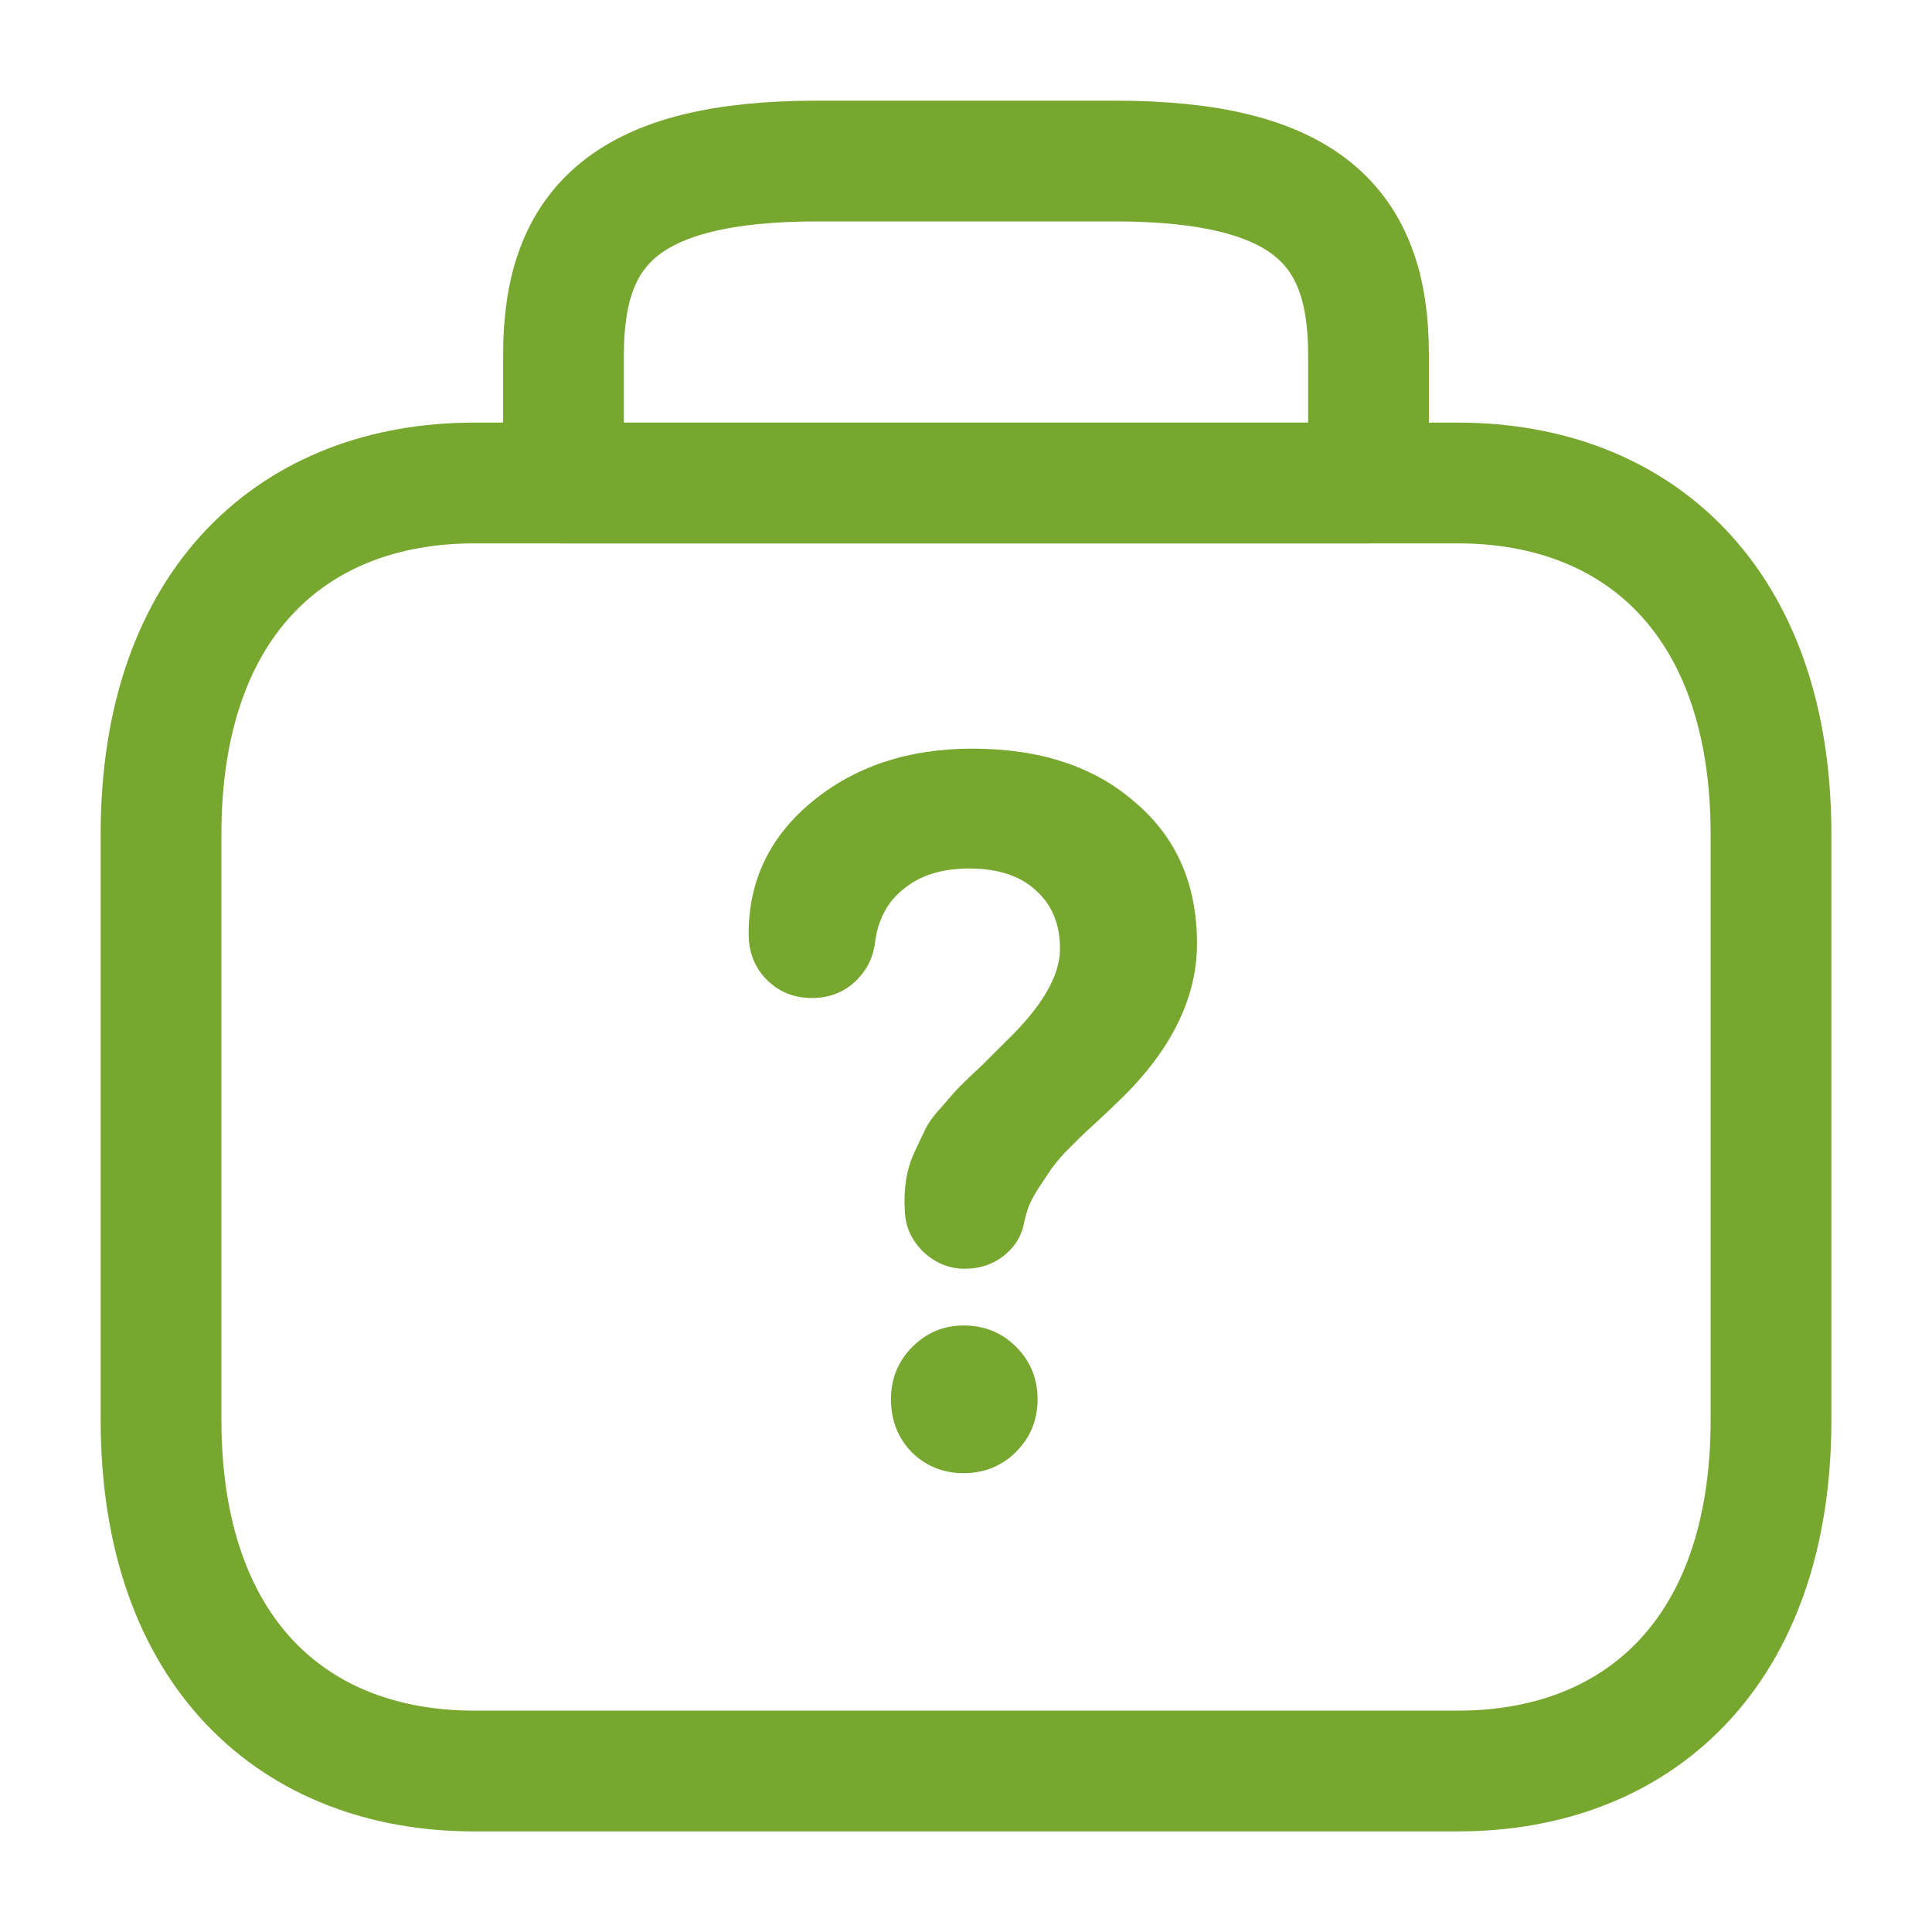
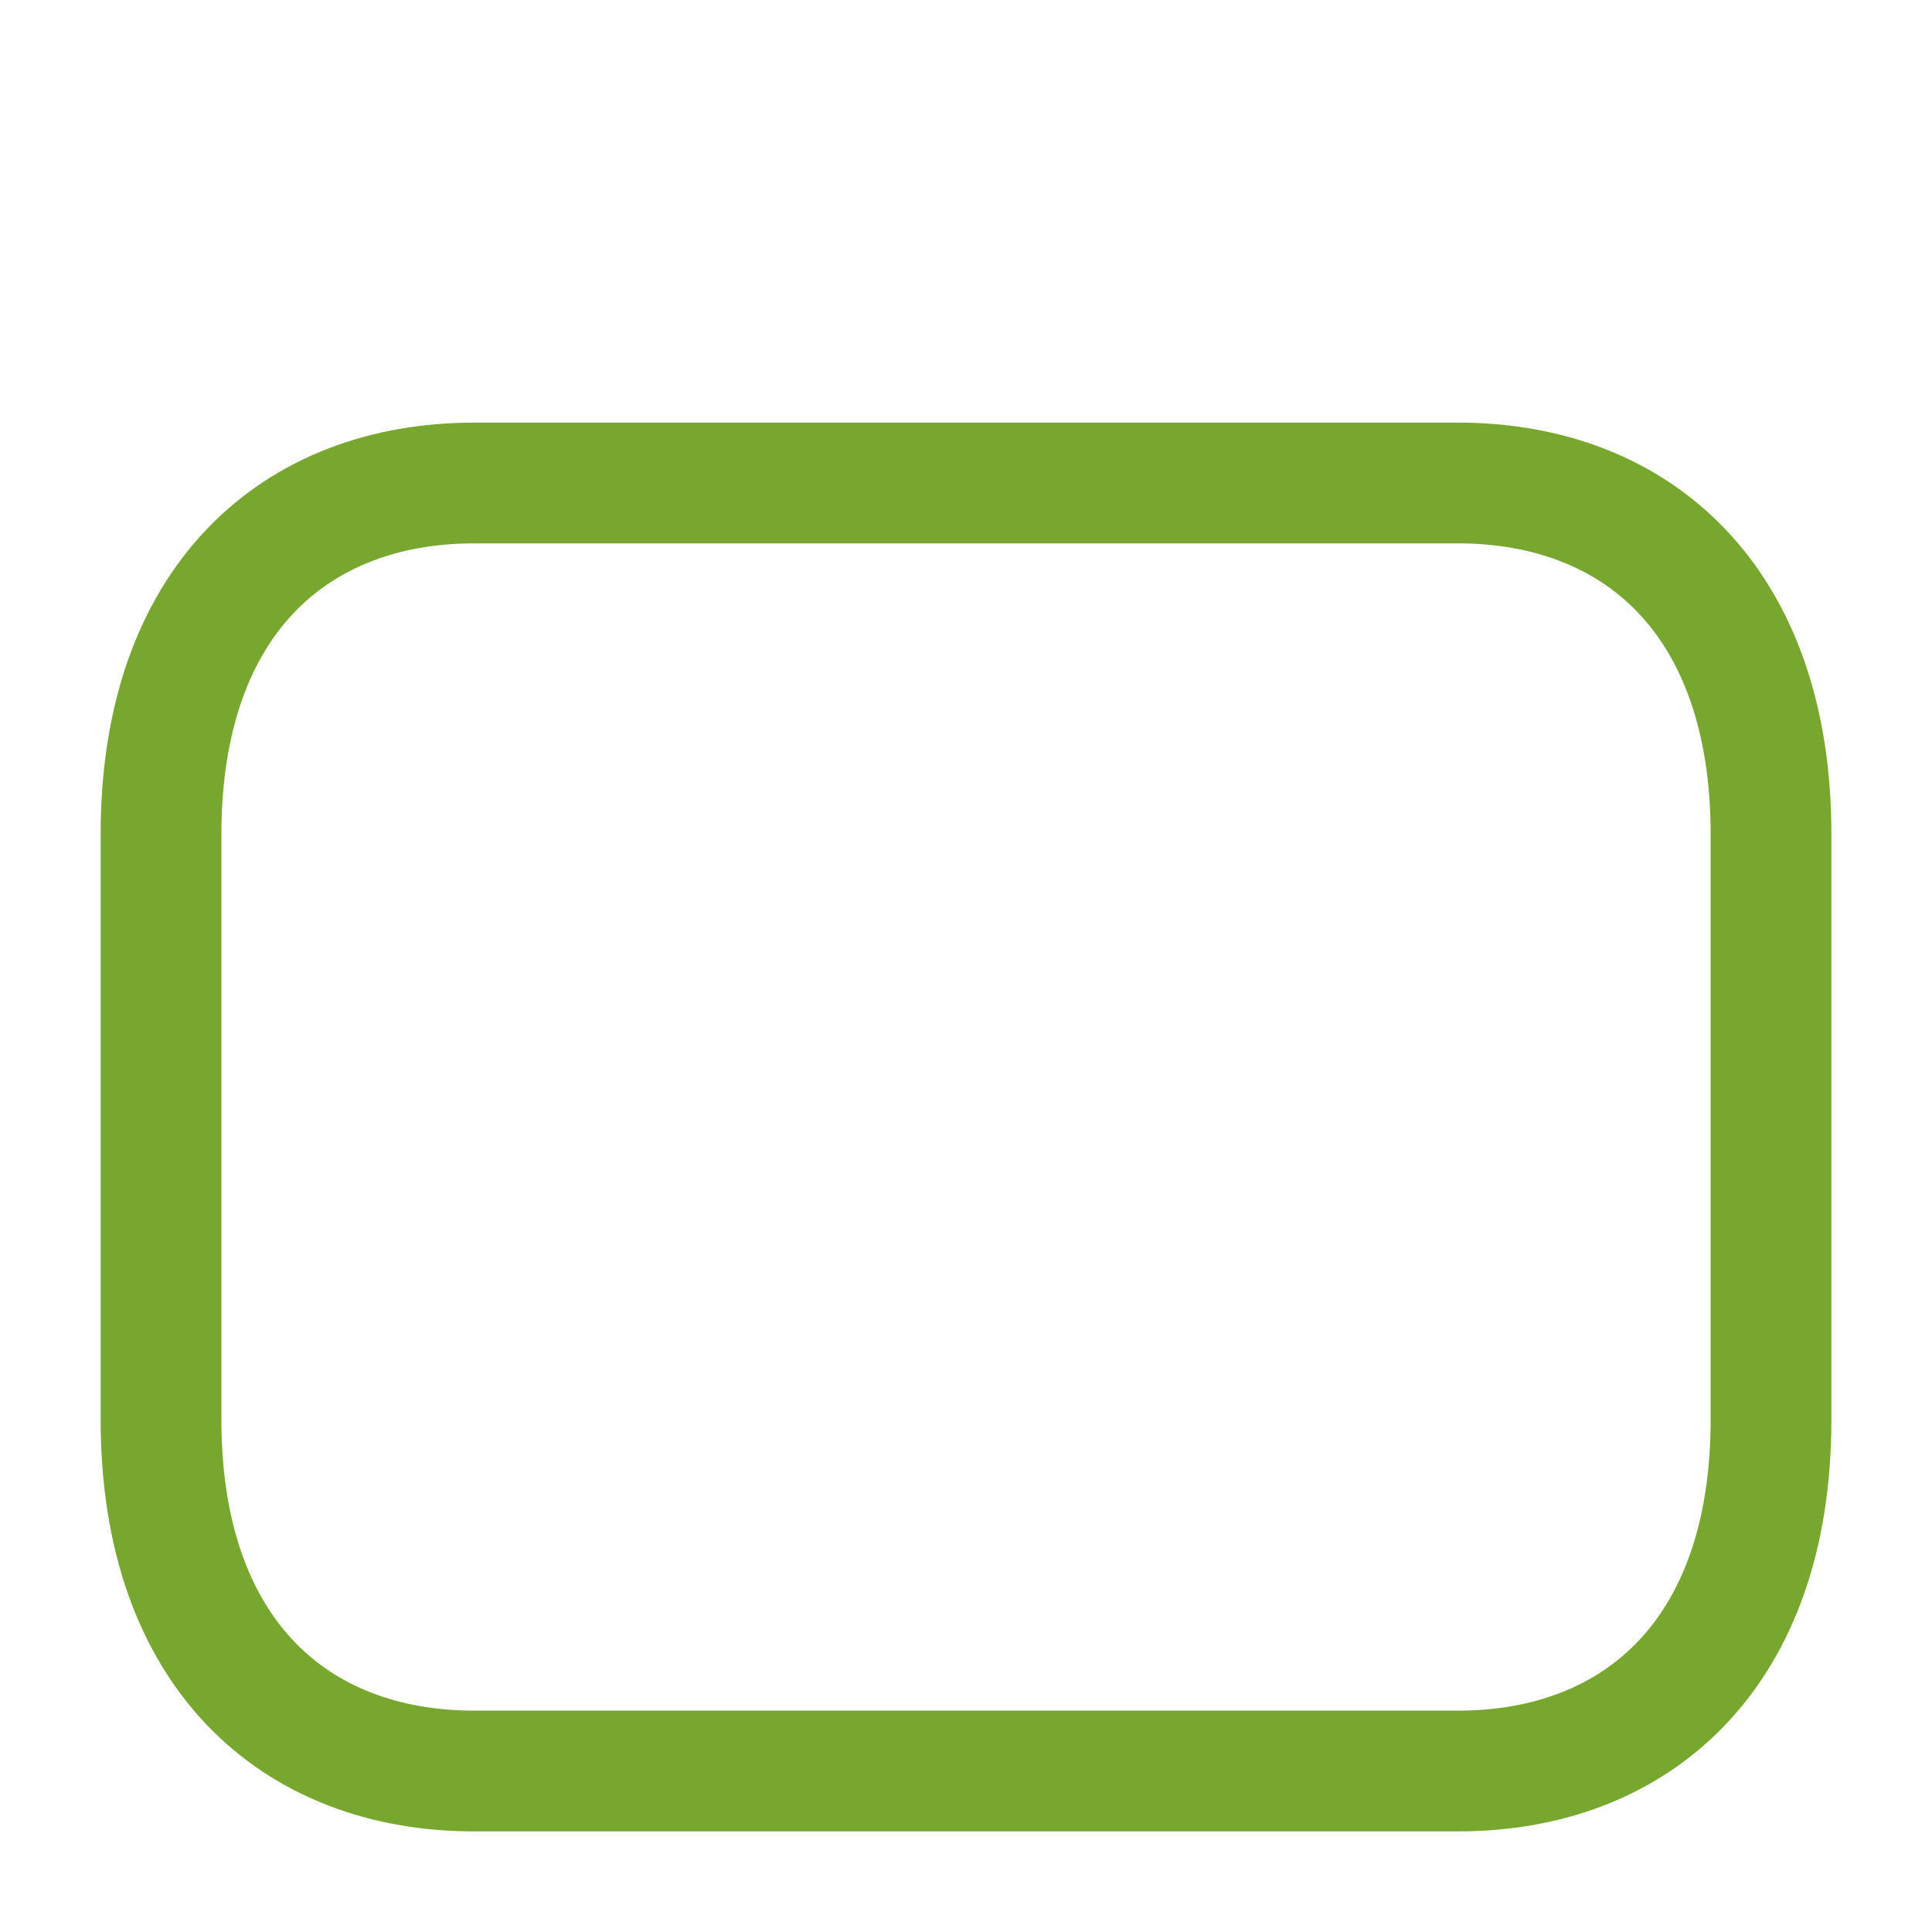
<svg xmlns="http://www.w3.org/2000/svg" width="80" height="80" viewBox="0 0 80 80" fill="none">
-   <path d="M23.334 20.001H56.667V14.668C56.667 9.335 54.036 6.668 46.141 6.668H33.86C25.966 6.668 23.334 9.335 23.334 14.668V20.001Z" stroke="#77A72F" stroke-width="5" stroke-miterlimit="10" stroke-linecap="round" stroke-linejoin="round" />
  <path d="M73.334 58.788V34.546C73.334 24.849 67.779 20 60.371 20H19.631C12.223 20 6.668 24.849 6.668 34.546V58.788C6.668 68.485 12.223 73.334 19.631 73.334H25.186H54.816H60.371C67.779 73.334 73.334 68.485 73.334 58.788Z" stroke="#77A72F" stroke-width="5" stroke-miterlimit="10" stroke-linecap="round" stroke-linejoin="round" />
-   <path d="M39.95 52.536C39.3 52.536 38.724 52.3 38.222 51.827C37.749 51.355 37.498 50.808 37.469 50.188C37.439 49.715 37.454 49.287 37.513 48.903C37.572 48.489 37.69 48.09 37.868 47.706C38.045 47.322 38.193 47.012 38.311 46.776C38.429 46.51 38.665 46.185 39.02 45.801C39.374 45.387 39.625 45.106 39.773 44.959C39.92 44.811 40.231 44.516 40.703 44.072C41.176 43.6 41.486 43.289 41.634 43.142C43.14 41.694 43.893 40.409 43.893 39.287C43.893 38.282 43.569 37.484 42.919 36.894C42.269 36.273 41.338 35.963 40.127 35.963C39.005 35.963 38.104 36.244 37.425 36.805C36.745 37.337 36.346 38.09 36.228 39.065C36.14 39.715 35.844 40.261 35.342 40.705C34.87 41.118 34.294 41.325 33.614 41.325C32.876 41.325 32.255 41.074 31.753 40.572C31.251 40.069 31 39.434 31 38.666C31 36.45 31.886 34.619 33.658 33.171C35.431 31.724 37.631 31 40.26 31C43.066 31 45.311 31.739 46.995 33.216C48.708 34.663 49.565 36.613 49.565 39.065C49.565 41.399 48.428 43.629 46.153 45.756C46.035 45.874 45.784 46.111 45.4 46.465C45.045 46.79 44.809 47.012 44.691 47.13C44.573 47.248 44.366 47.455 44.071 47.75C43.805 48.046 43.613 48.282 43.495 48.459C43.377 48.637 43.229 48.858 43.052 49.124C42.874 49.39 42.727 49.656 42.608 49.922C42.52 50.158 42.446 50.424 42.387 50.719C42.269 51.251 41.973 51.694 41.501 52.049C41.058 52.374 40.541 52.536 39.95 52.536ZM37.735 60.114C37.173 59.523 36.893 58.799 36.893 57.942C36.893 57.086 37.188 56.362 37.779 55.771C38.37 55.18 39.079 54.885 39.906 54.885C40.762 54.885 41.486 55.18 42.077 55.771C42.668 56.362 42.963 57.086 42.963 57.942C42.963 58.799 42.668 59.523 42.077 60.114C41.486 60.705 40.762 61 39.906 61C39.049 61 38.325 60.705 37.735 60.114Z" fill="#77A72F" />
</svg>